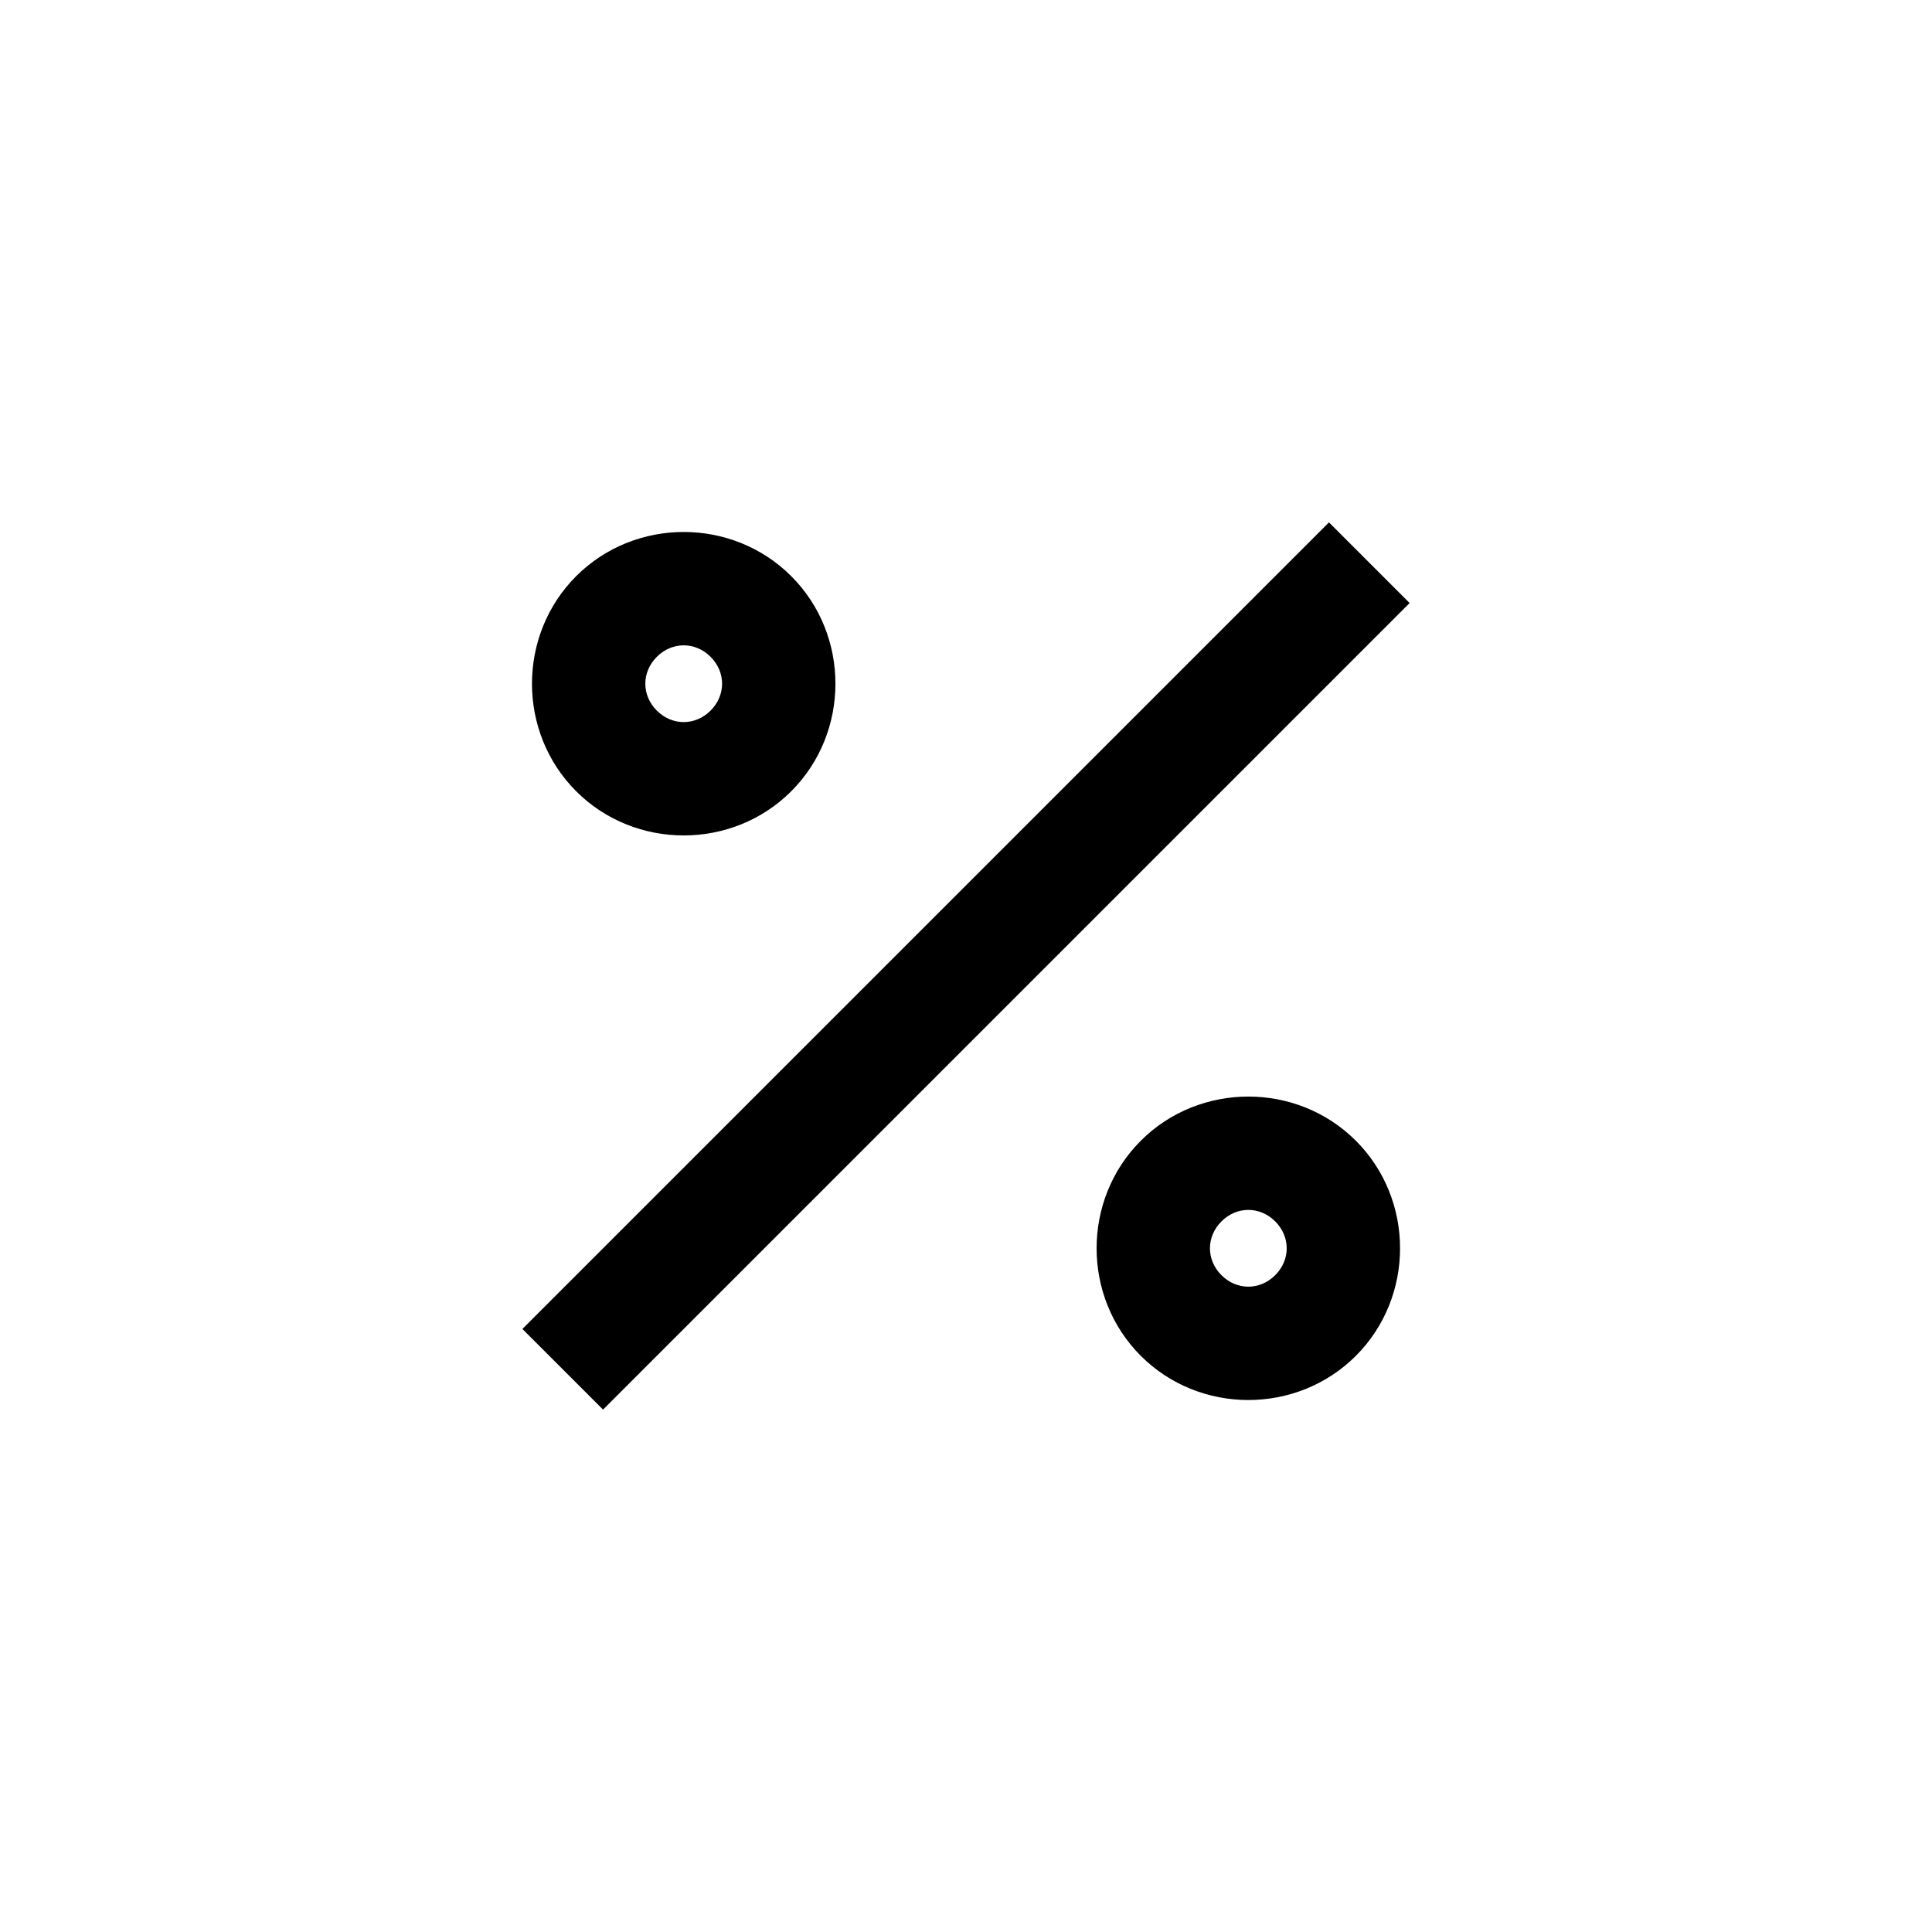
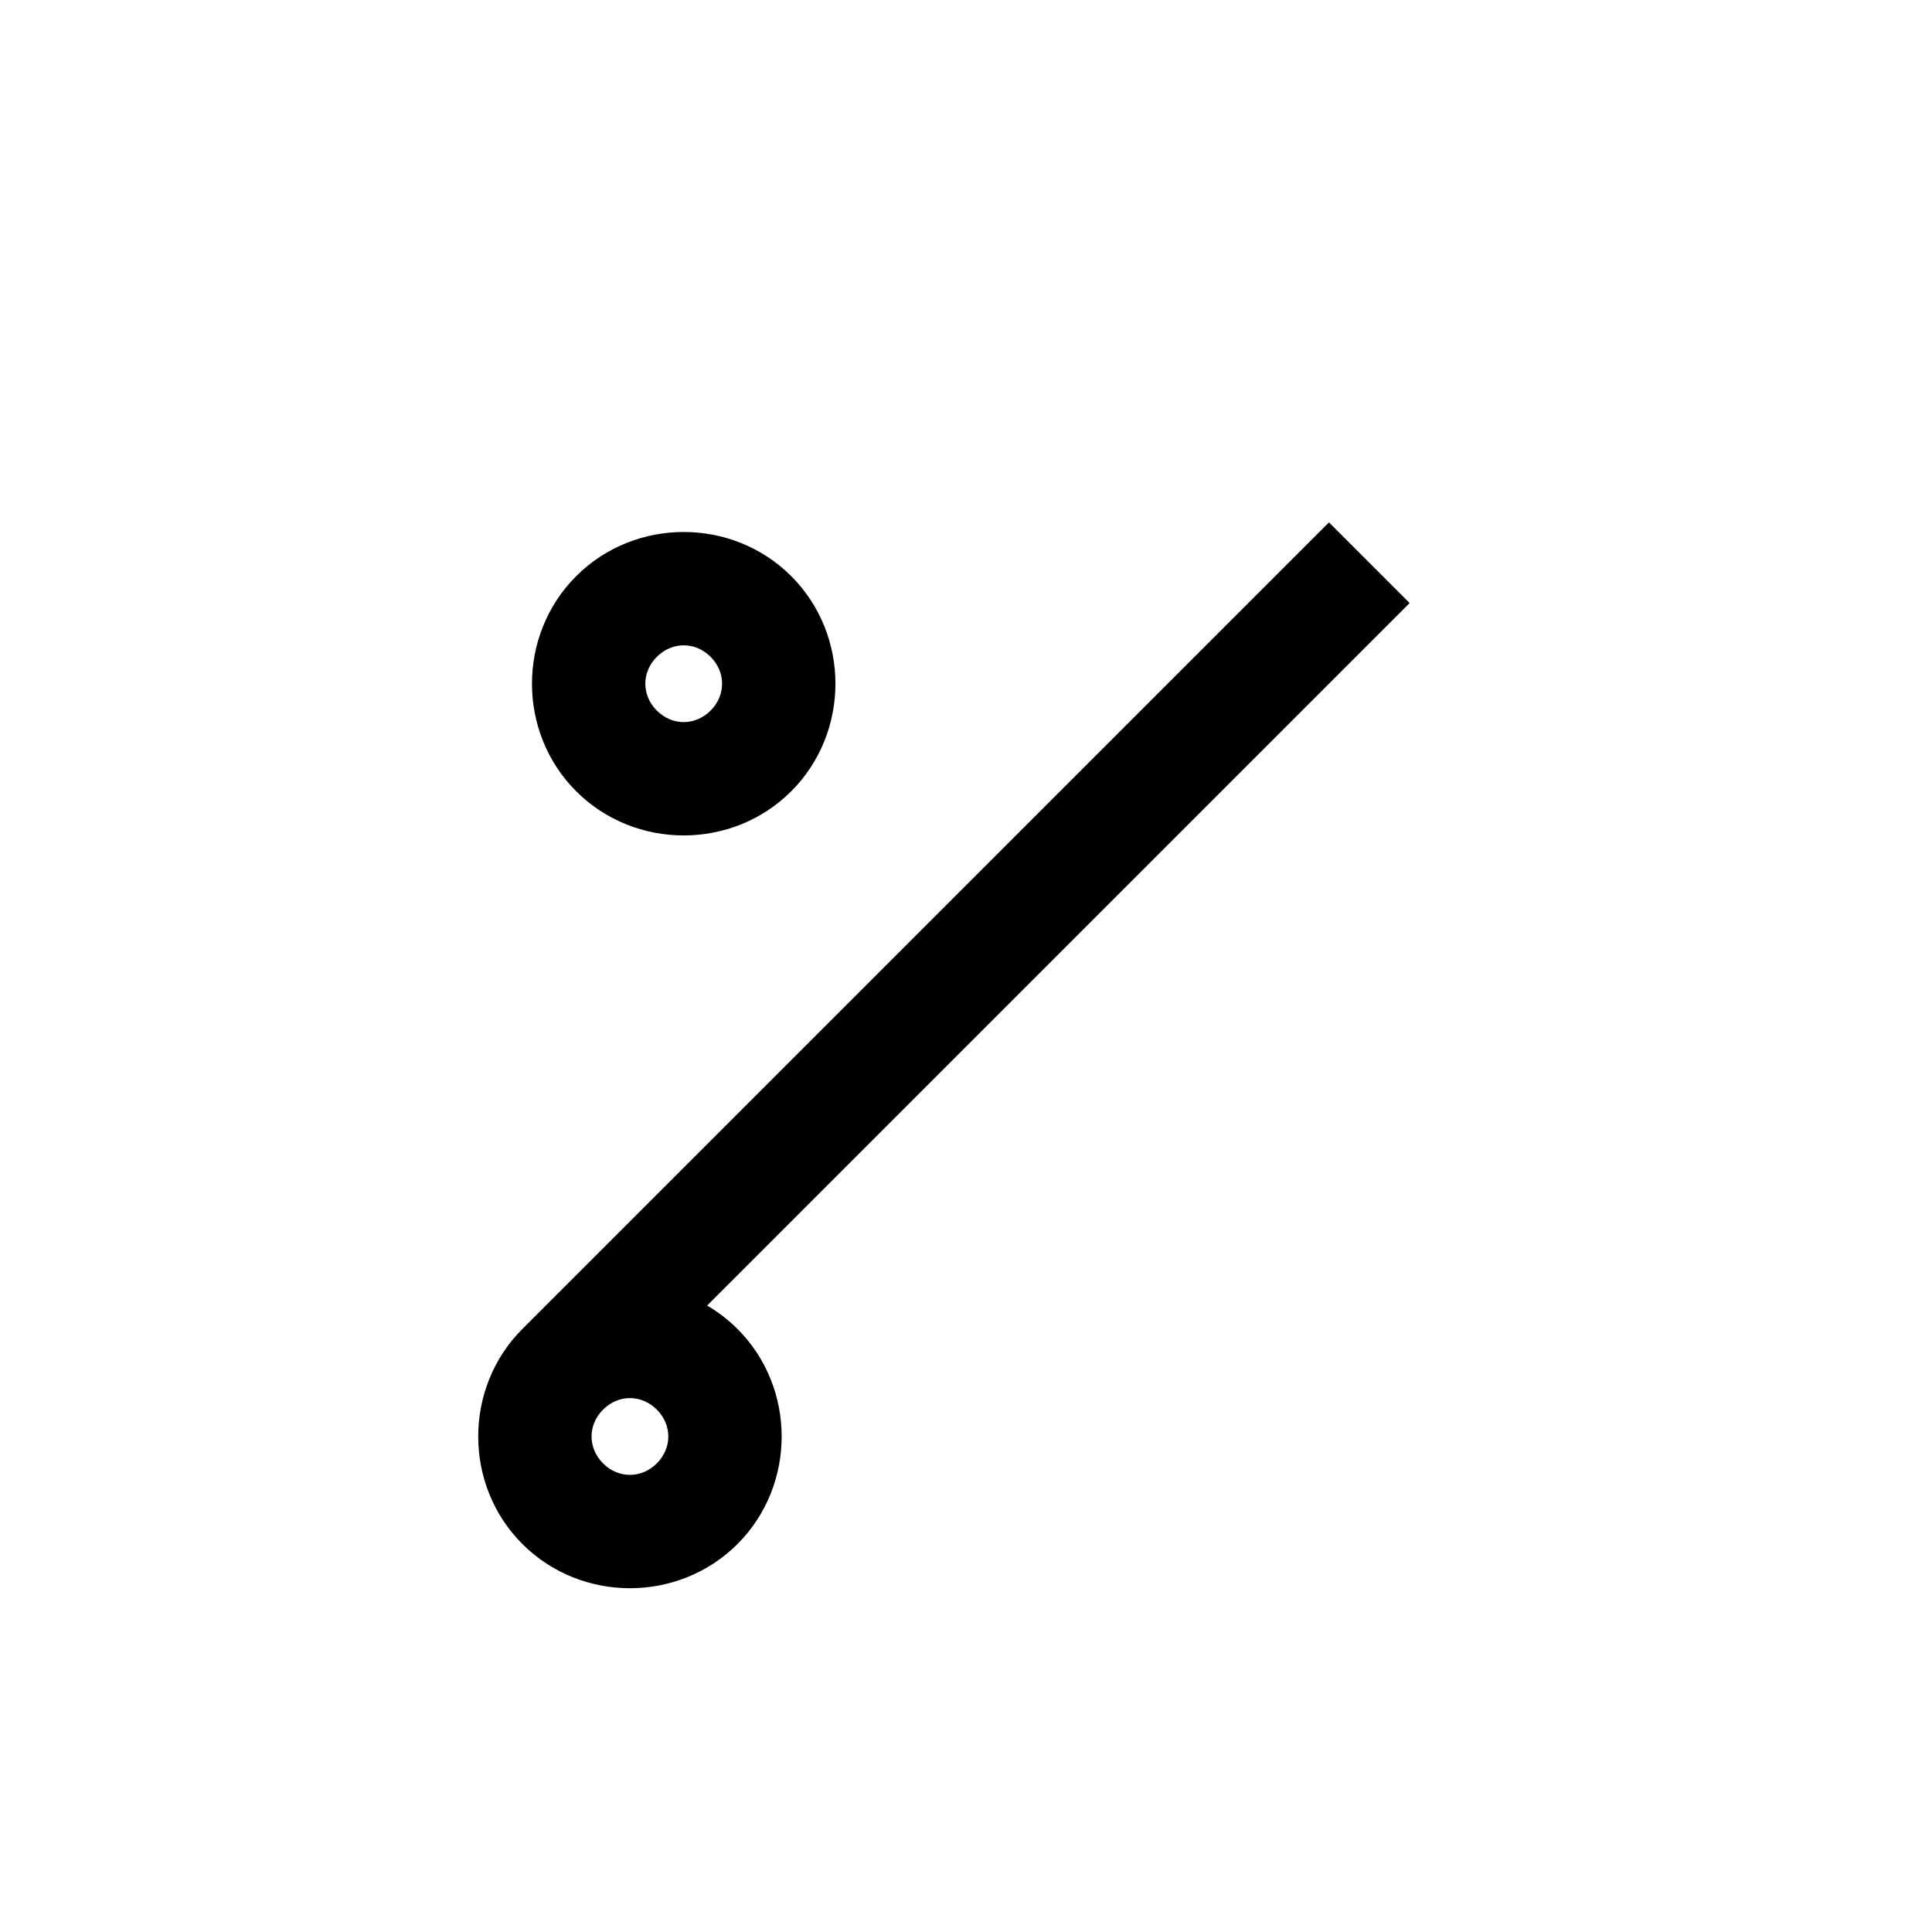
<svg xmlns="http://www.w3.org/2000/svg" fill="#000000" width="800px" height="800px" version="1.1" viewBox="144 144 512 512">
-   <path d="m296.69 296.69c-15.613 15.613-15.613 41.387 0 57s41.387 15.613 57 0 15.613-41.387 0-57-41.387-15.613-57 0zm21.375 21.375c4.062-4.062 10.188-4.062 14.25 0s4.062 10.188 0 14.25-10.188 4.062-14.25 0-4.062-10.188 0-14.25zm-35.625 178.12 21.375 21.375 213.75-213.75-21.375-21.375zm163.88-49.875c-15.613 15.613-15.613 41.387 0 57s41.387 15.613 57 0 15.613-41.387 0-57-41.387-15.613-57 0zm21.375 21.375c4.062-4.062 10.188-4.062 14.25 0s4.062 10.188 0 14.25-10.188 4.062-14.25 0-4.062-10.188 0-14.25z" />
+   <path d="m296.69 296.69c-15.613 15.613-15.613 41.387 0 57s41.387 15.613 57 0 15.613-41.387 0-57-41.387-15.613-57 0zm21.375 21.375c4.062-4.062 10.188-4.062 14.25 0s4.062 10.188 0 14.25-10.188 4.062-14.25 0-4.062-10.188 0-14.25zm-35.625 178.12 21.375 21.375 213.75-213.75-21.375-21.375zc-15.613 15.613-15.613 41.387 0 57s41.387 15.613 57 0 15.613-41.387 0-57-41.387-15.613-57 0zm21.375 21.375c4.062-4.062 10.188-4.062 14.25 0s4.062 10.188 0 14.25-10.188 4.062-14.25 0-4.062-10.188 0-14.25z" />
</svg>